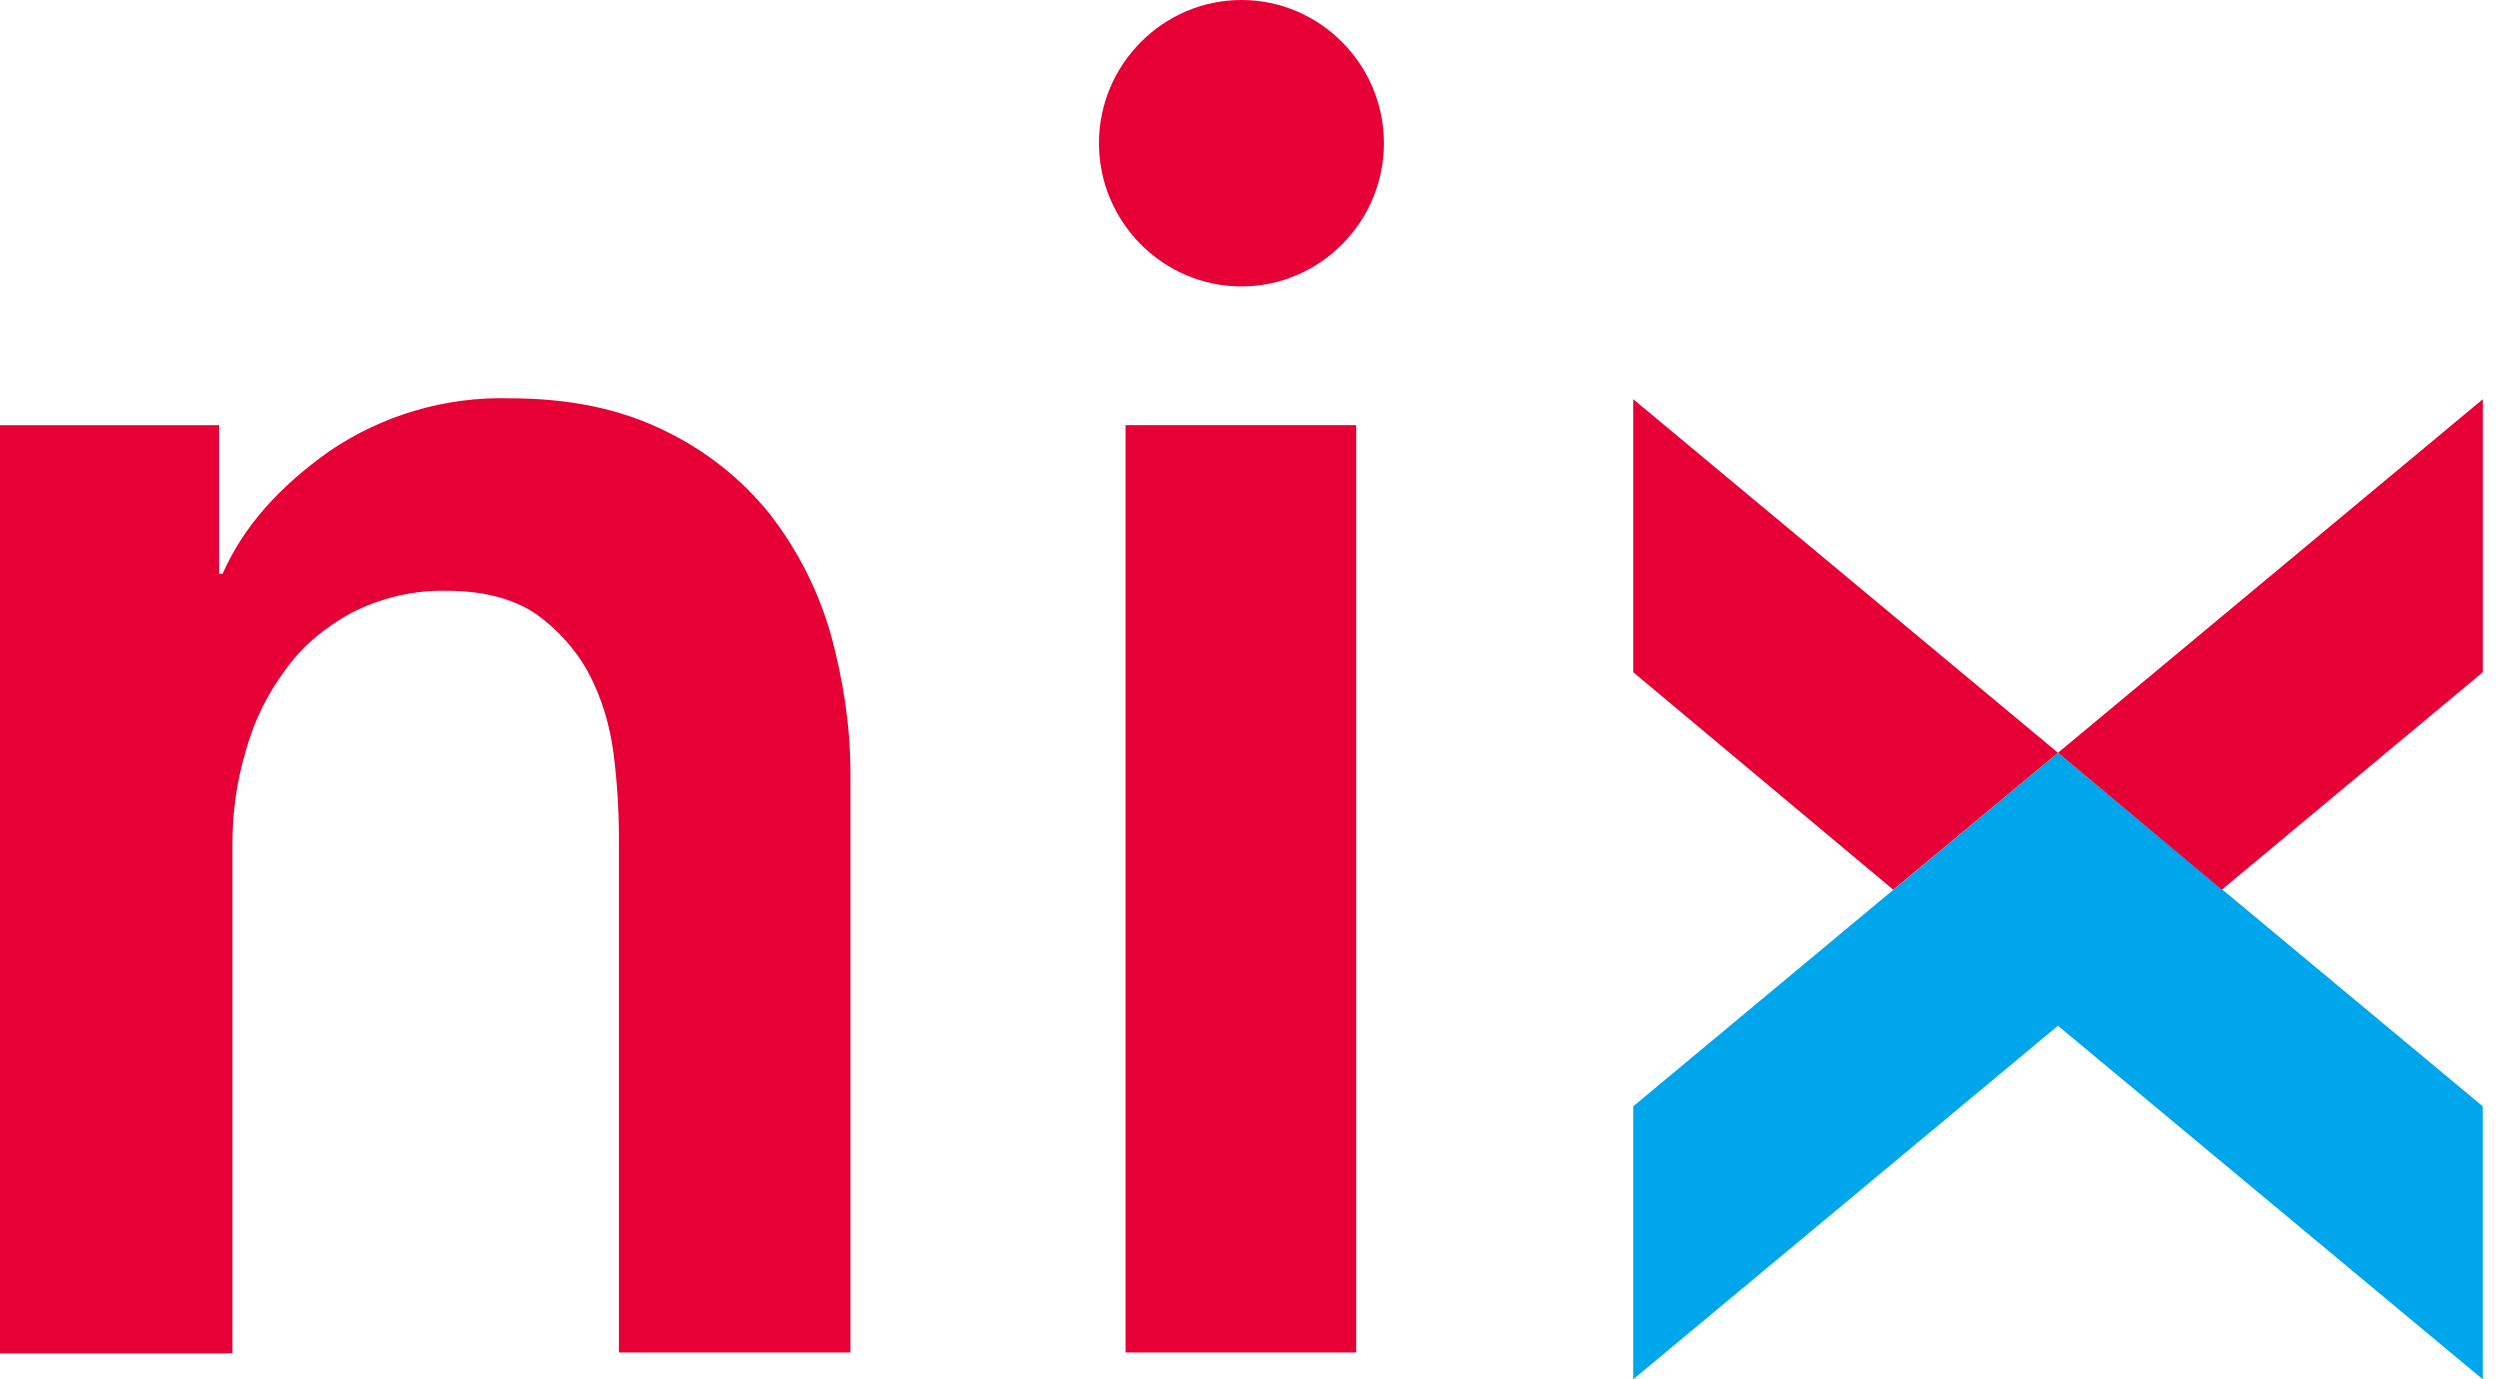
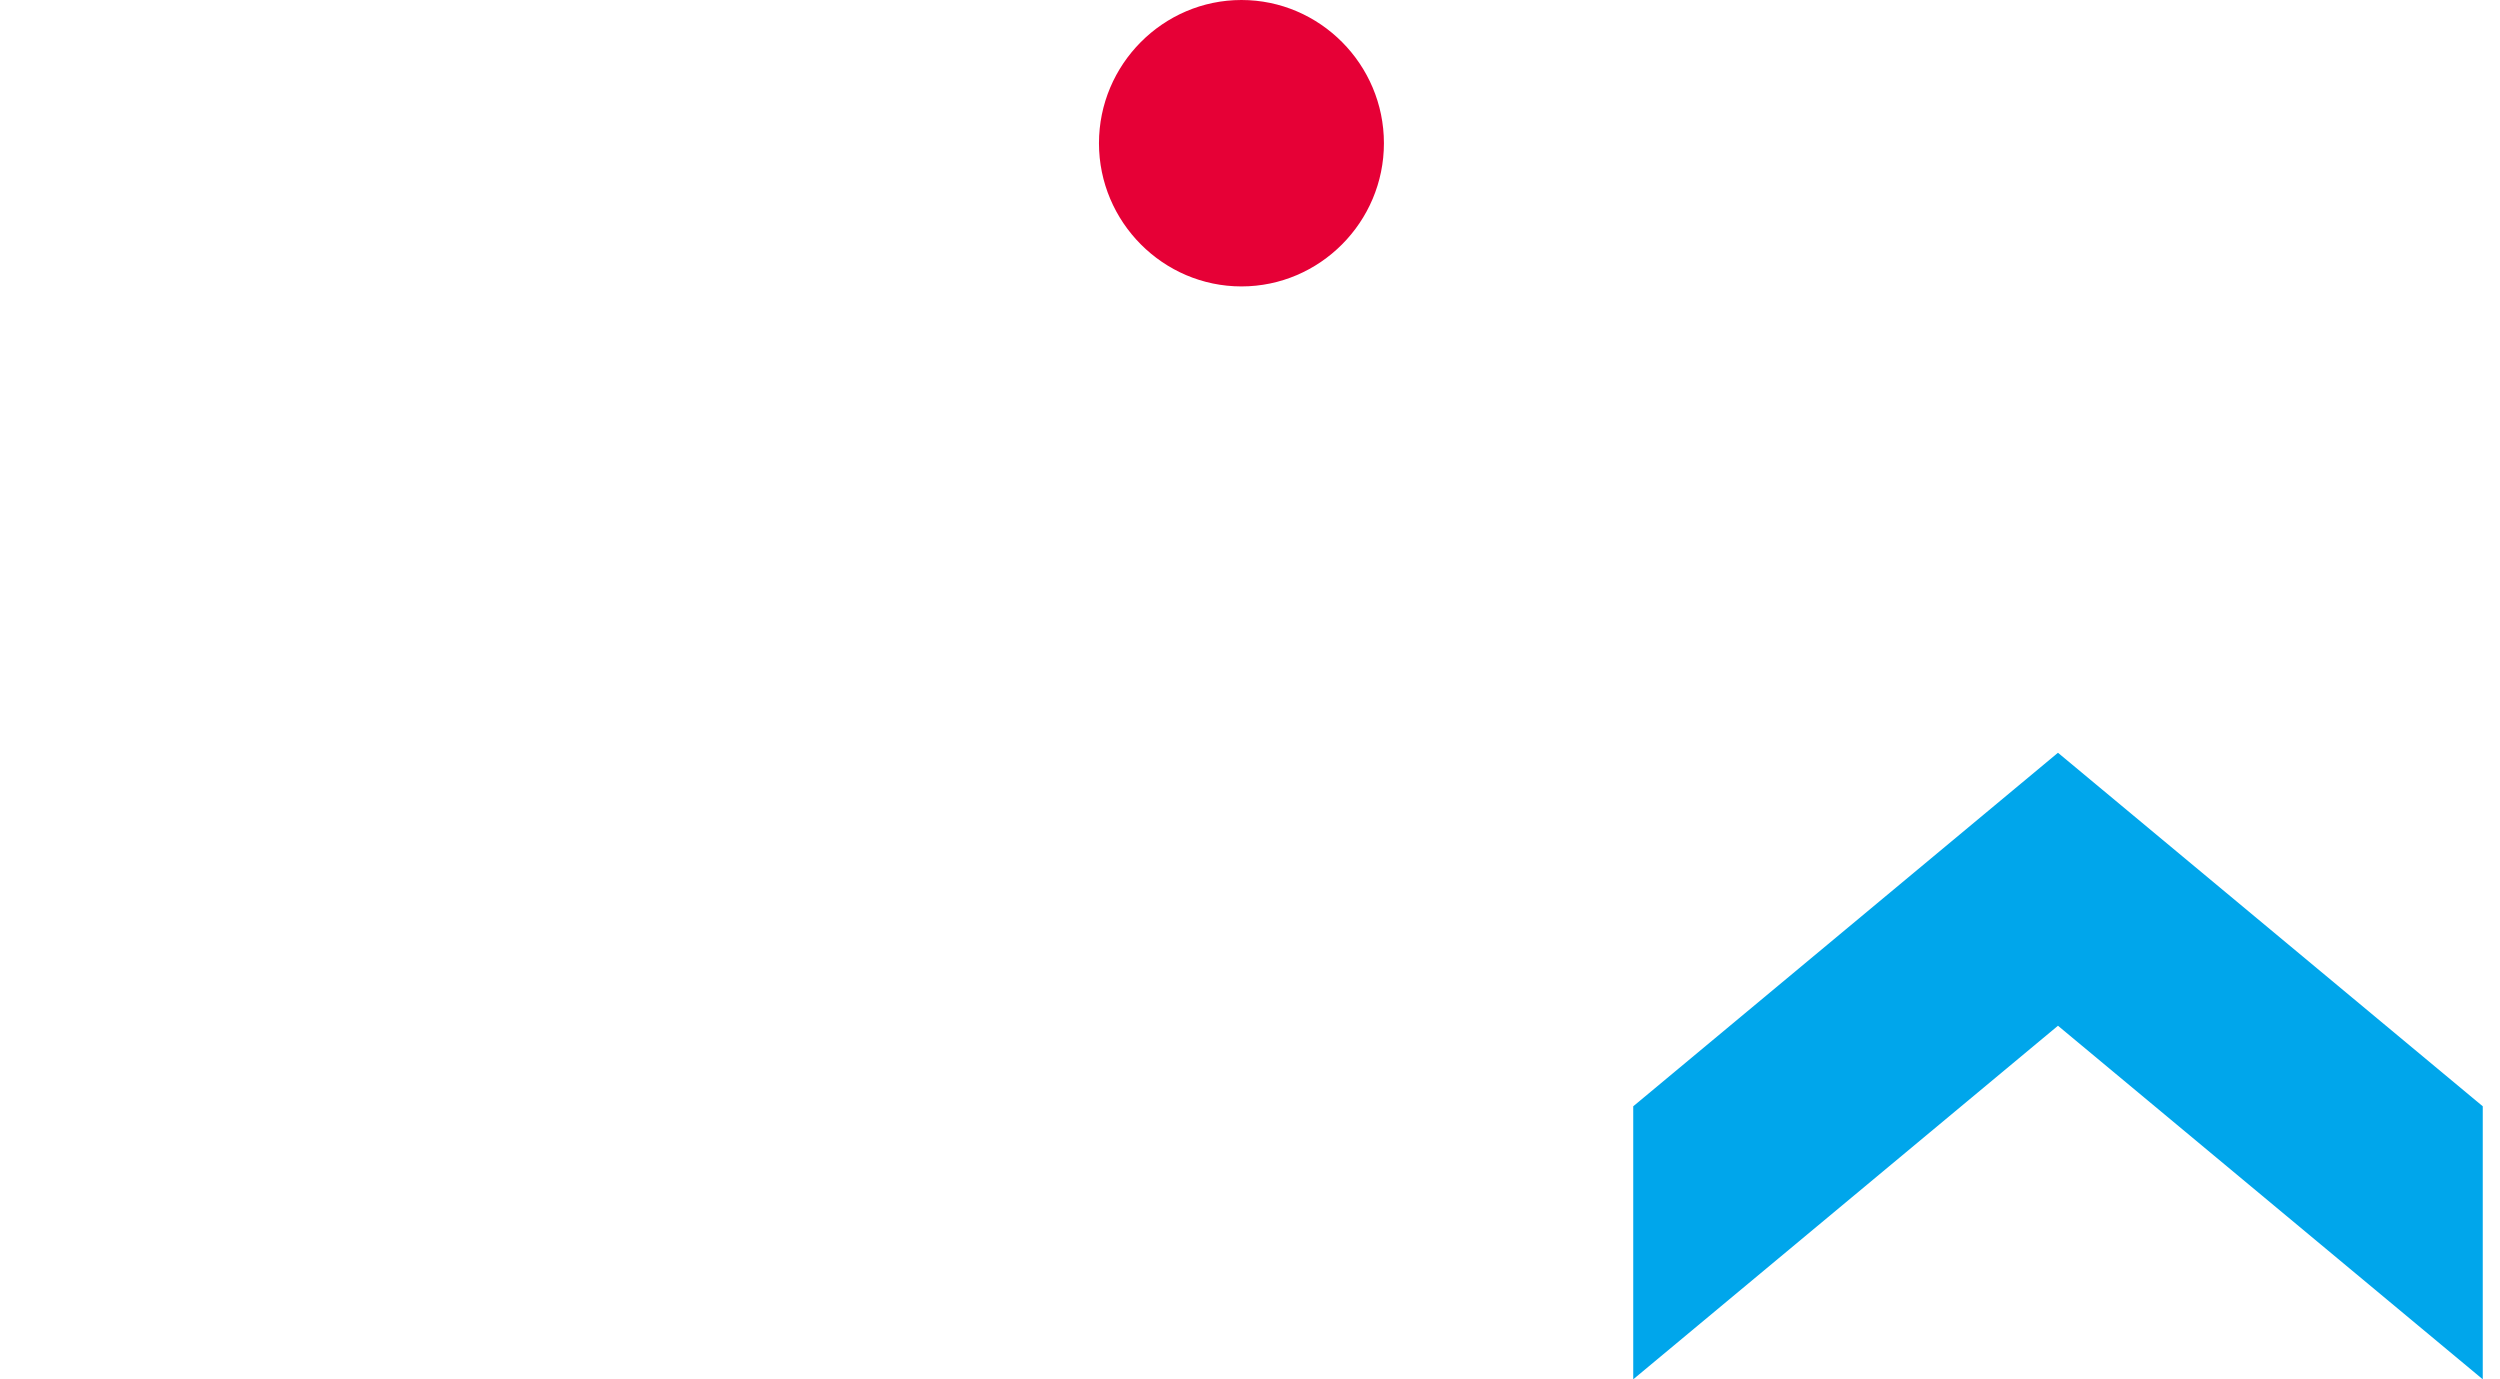
<svg xmlns="http://www.w3.org/2000/svg" width="58" height="32" viewBox="0 0 58 32" fill="none">
  <g clip-path="url(#clip0_12_9191)">
-     <path d="M0 9.864H5.082V13.311H5.165C5.64 12.231 6.467 11.297 7.644 10.466C8.863 9.636 10.33 9.199 11.818 9.241C13.222 9.241 14.4 9.49 15.412 9.989C16.363 10.445 17.21 11.11 17.871 11.941C18.511 12.771 18.986 13.706 19.276 14.723C19.565 15.782 19.73 16.862 19.73 17.942V31.377H14.359V19.458C14.359 18.793 14.317 18.129 14.235 17.485C14.152 16.841 13.966 16.198 13.656 15.616C13.367 15.076 12.933 14.599 12.437 14.245C11.921 13.893 11.218 13.706 10.371 13.706C9.607 13.685 8.822 13.872 8.14 14.225C7.541 14.557 7.004 14.993 6.611 15.554C6.198 16.114 5.888 16.737 5.702 17.423C5.496 18.108 5.392 18.835 5.392 19.562V31.398H0V9.864Z" fill="#E60036" />
    <path d="M57.6 25.666V32L47.745 23.797L37.891 32V25.666L47.745 17.464L57.6 25.666Z" fill="#00A6EB" />
-     <path d="M47.746 17.464L51.547 20.641L57.601 15.595V9.262L47.746 17.464Z" fill="#E60036" />
-     <path d="M37.891 15.595L43.923 20.641L47.745 17.464L37.891 9.262V15.595Z" fill="#E60036" />
-     <path d="M31.464 9.864H26.113V31.377H31.464V9.864Z" fill="#E60036" />
    <path d="M32.107 3.323C32.107 5.15 30.62 6.645 28.802 6.645C26.984 6.645 25.496 5.15 25.496 3.323C25.496 1.495 26.984 0 28.802 0C30.62 0 32.107 1.495 32.107 3.323Z" fill="#E60036" />
  </g>
  <defs>
    <clipPath id="clip0_12_9191">
      <rect width="57.6" height="32" fill="white" />
    </clipPath>
  </defs>
</svg>